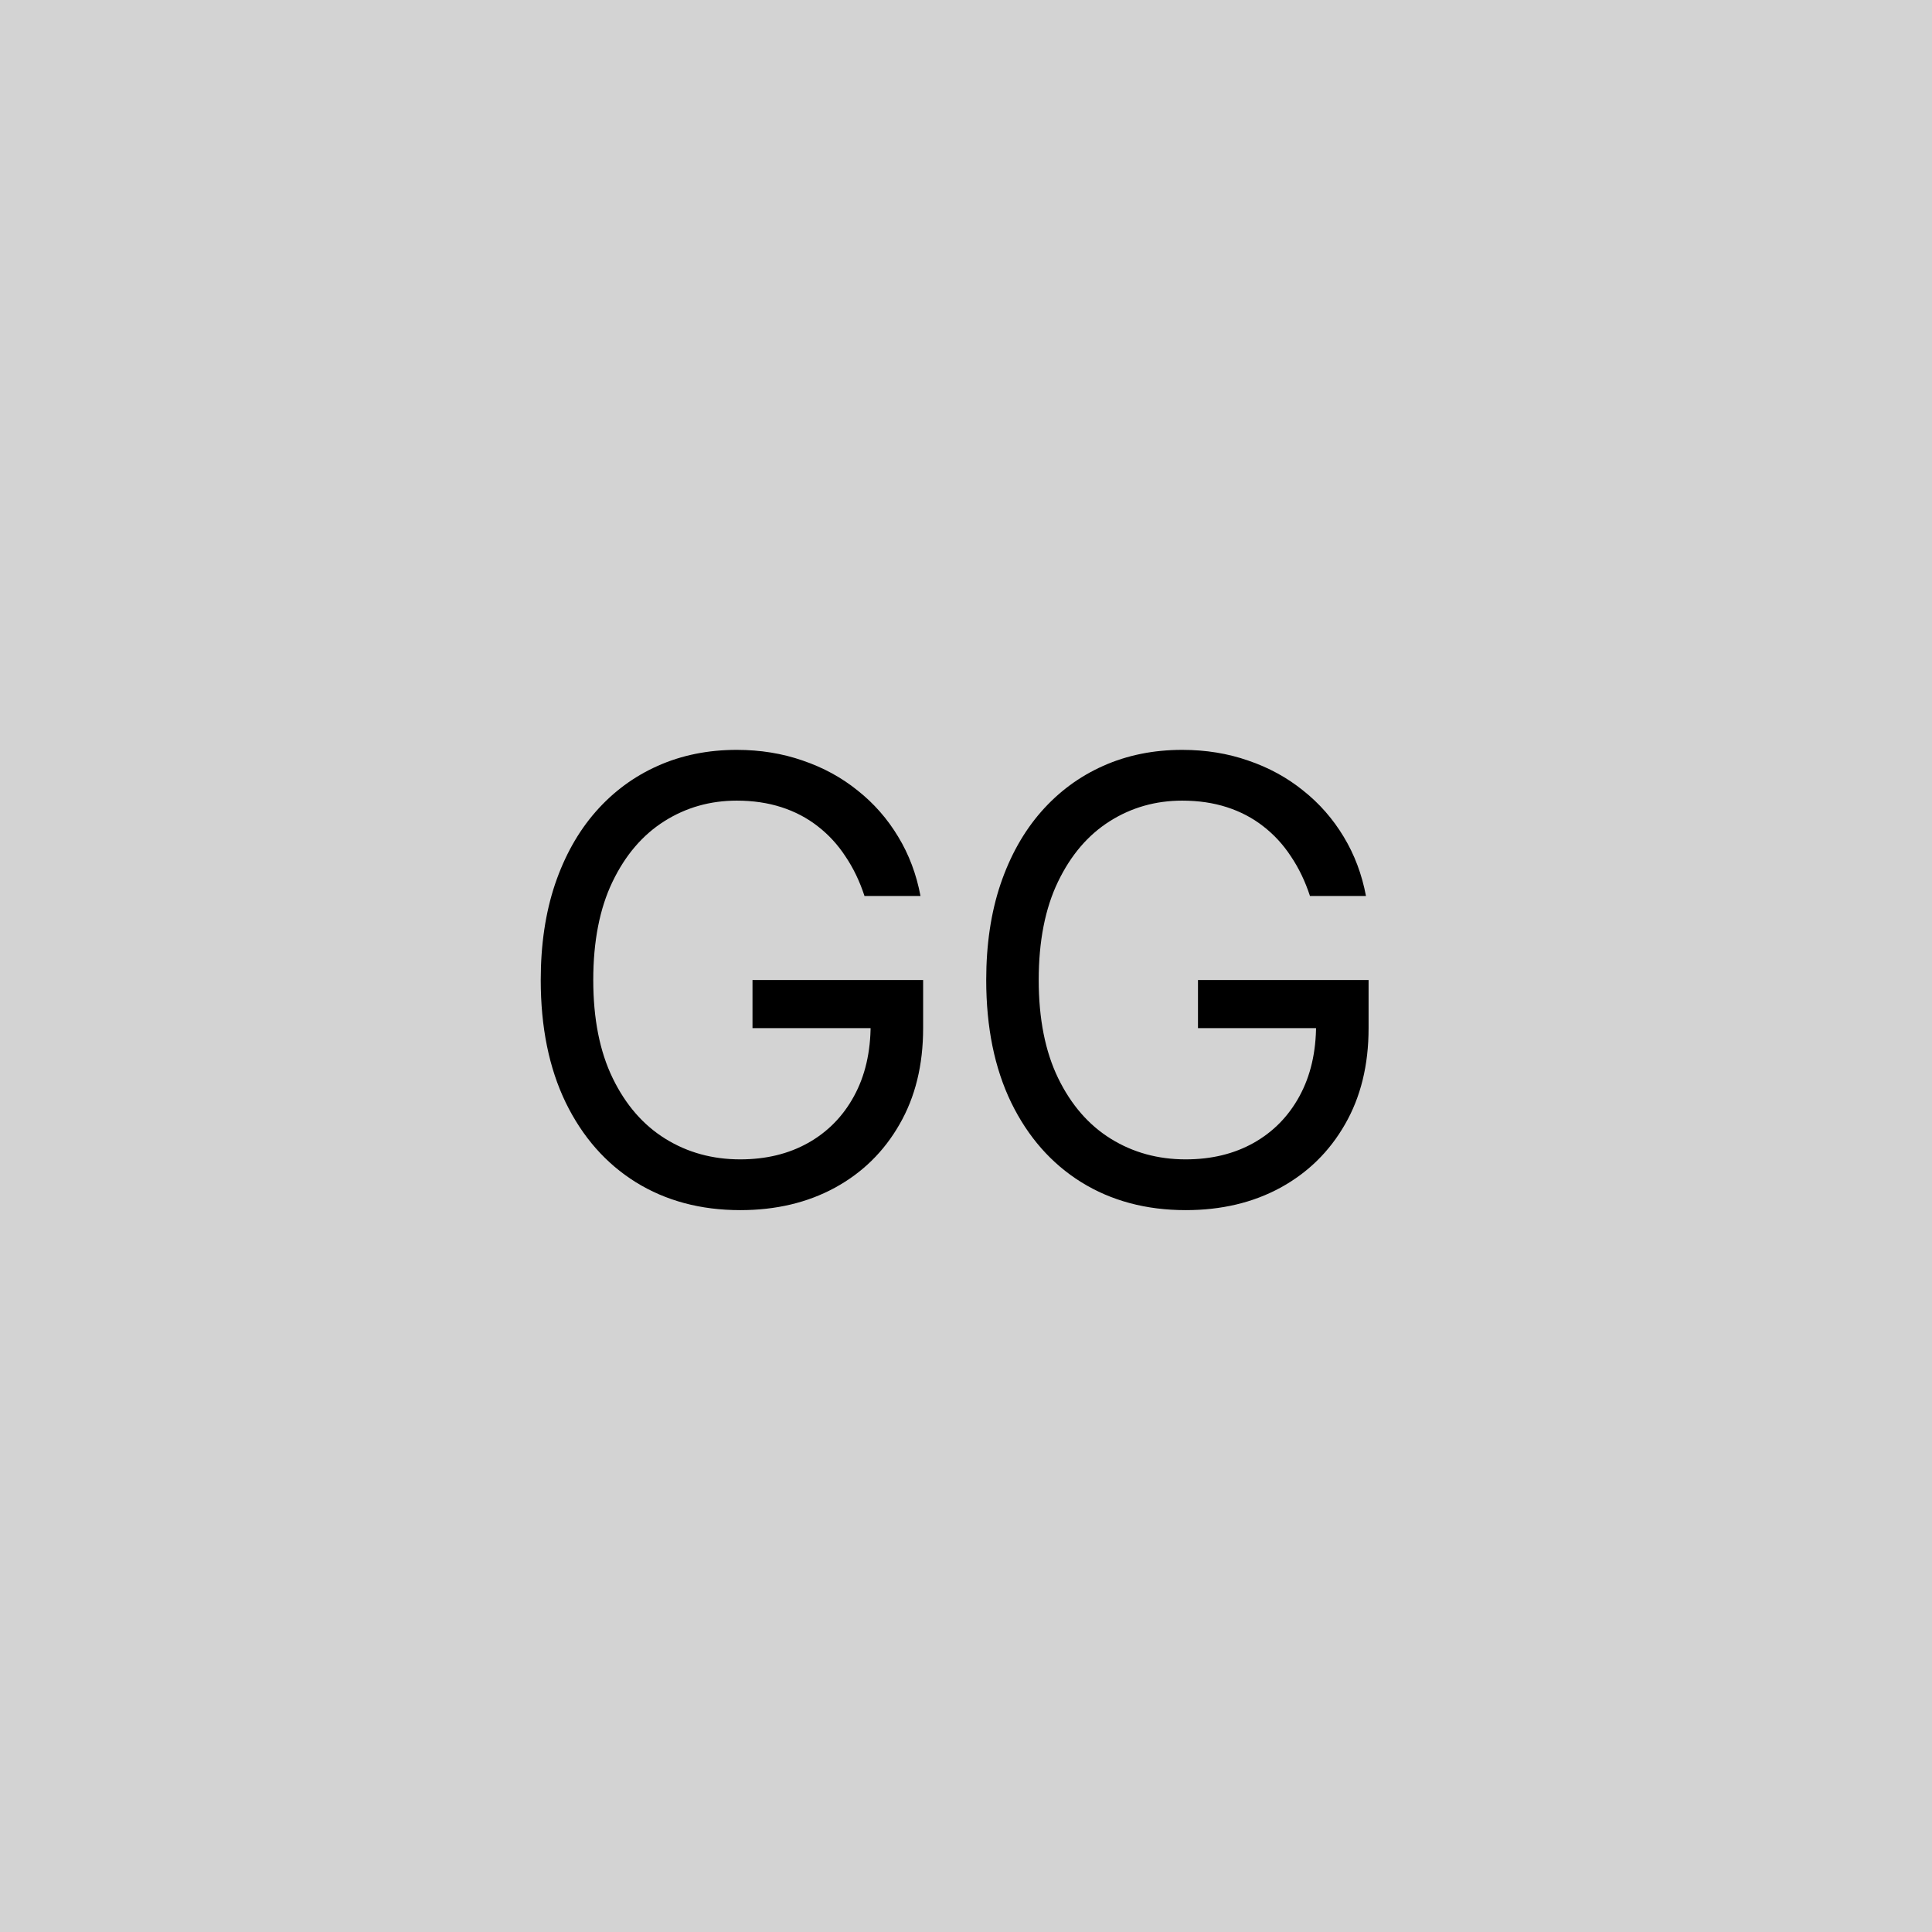
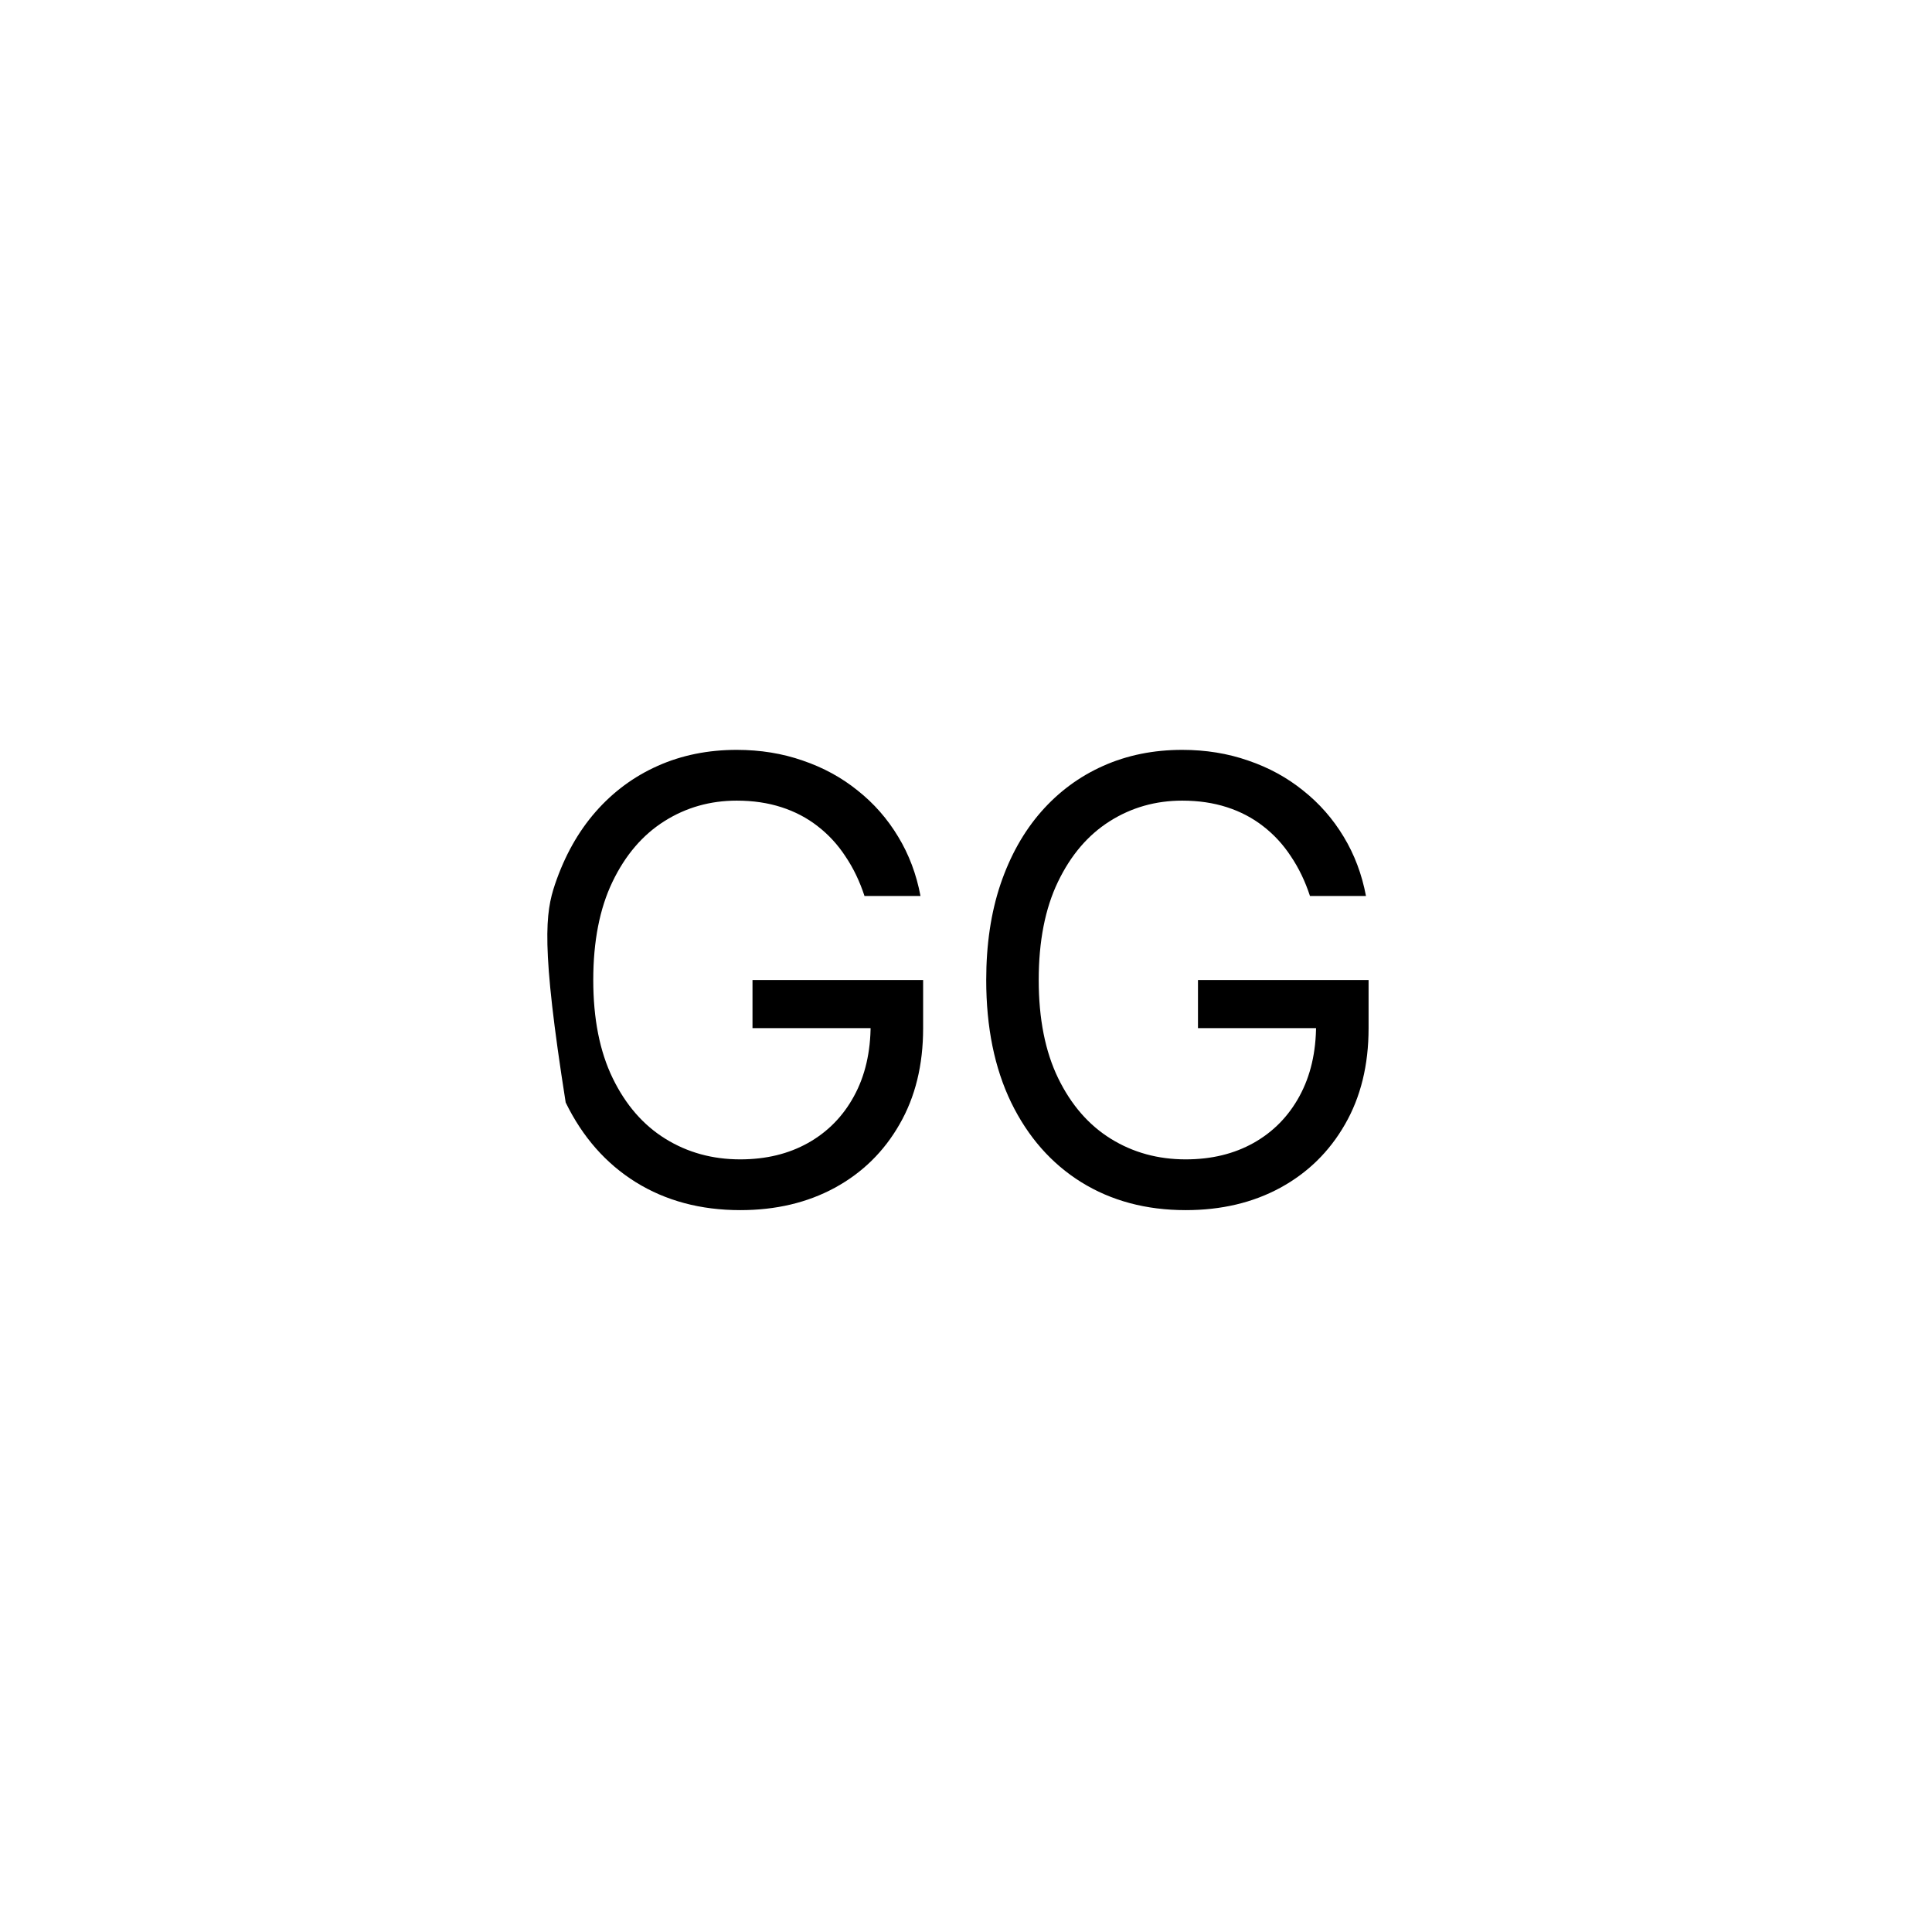
<svg xmlns="http://www.w3.org/2000/svg" width="69" height="69" viewBox="0 0 69 69" fill="none">
-   <path d="M69 0H0V69H69V0Z" fill="#D3D3D3" />
-   <path d="M30.875 32C30.703 31.474 30.477 31.003 30.195 30.586C29.919 30.164 29.588 29.805 29.203 29.508C28.823 29.211 28.391 28.984 27.906 28.828C27.422 28.672 26.891 28.594 26.312 28.594C25.365 28.594 24.503 28.838 23.727 29.328C22.951 29.818 22.333 30.539 21.875 31.492C21.417 32.445 21.188 33.615 21.188 35C21.188 36.385 21.419 37.555 21.883 38.508C22.346 39.461 22.974 40.182 23.766 40.672C24.557 41.162 25.448 41.406 26.438 41.406C27.354 41.406 28.162 41.211 28.859 40.82C29.562 40.425 30.109 39.867 30.5 39.148C30.896 38.425 31.094 37.573 31.094 36.594L31.688 36.719H26.875V35H32.969V36.719C32.969 38.037 32.688 39.182 32.125 40.156C31.568 41.13 30.797 41.886 29.812 42.422C28.833 42.953 27.708 43.219 26.438 43.219C25.021 43.219 23.776 42.885 22.703 42.219C21.635 41.552 20.802 40.604 20.203 39.375C19.609 38.146 19.312 36.688 19.312 35C19.312 33.734 19.482 32.596 19.82 31.586C20.164 30.57 20.648 29.706 21.273 28.992C21.898 28.279 22.638 27.732 23.492 27.352C24.346 26.971 25.287 26.781 26.312 26.781C27.156 26.781 27.943 26.909 28.672 27.164C29.406 27.414 30.06 27.771 30.633 28.235C31.211 28.693 31.693 29.242 32.078 29.883C32.464 30.518 32.729 31.224 32.875 32H30.875ZM46.785 32C46.613 31.474 46.386 31.003 46.105 30.586C45.829 30.164 45.498 29.805 45.113 29.508C44.733 29.211 44.3 28.984 43.816 28.828C43.331 28.672 42.8 28.594 42.222 28.594C41.274 28.594 40.412 28.838 39.636 29.328C38.86 29.818 38.243 30.539 37.785 31.492C37.326 32.445 37.097 33.615 37.097 35C37.097 36.385 37.329 37.555 37.792 38.508C38.256 39.461 38.884 40.182 39.675 40.672C40.467 41.162 41.358 41.406 42.347 41.406C43.264 41.406 44.071 41.211 44.769 40.82C45.472 40.425 46.019 39.867 46.41 39.148C46.805 38.425 47.003 37.573 47.003 36.594L47.597 36.719H42.785V35H48.878V36.719C48.878 38.037 48.597 39.182 48.035 40.156C47.477 41.13 46.706 41.886 45.722 42.422C44.743 42.953 43.618 43.219 42.347 43.219C40.93 43.219 39.686 42.885 38.613 42.219C37.545 41.552 36.712 40.604 36.113 39.375C35.519 38.146 35.222 36.688 35.222 35C35.222 33.734 35.391 32.596 35.73 31.586C36.074 30.57 36.558 29.706 37.183 28.992C37.808 28.279 38.548 27.732 39.402 27.352C40.256 26.971 41.196 26.781 42.222 26.781C43.066 26.781 43.852 26.909 44.581 27.164C45.316 27.414 45.969 27.771 46.542 28.235C47.12 28.693 47.602 29.242 47.988 29.883C48.373 30.518 48.639 31.224 48.785 32H46.785Z" fill="black" />
+   <path d="M30.875 32C30.703 31.474 30.477 31.003 30.195 30.586C29.919 30.164 29.588 29.805 29.203 29.508C28.823 29.211 28.391 28.984 27.906 28.828C27.422 28.672 26.891 28.594 26.312 28.594C25.365 28.594 24.503 28.838 23.727 29.328C22.951 29.818 22.333 30.539 21.875 31.492C21.417 32.445 21.188 33.615 21.188 35C21.188 36.385 21.419 37.555 21.883 38.508C22.346 39.461 22.974 40.182 23.766 40.672C24.557 41.162 25.448 41.406 26.438 41.406C27.354 41.406 28.162 41.211 28.859 40.82C29.562 40.425 30.109 39.867 30.5 39.148C30.896 38.425 31.094 37.573 31.094 36.594L31.688 36.719H26.875V35H32.969V36.719C32.969 38.037 32.688 39.182 32.125 40.156C31.568 41.13 30.797 41.886 29.812 42.422C28.833 42.953 27.708 43.219 26.438 43.219C25.021 43.219 23.776 42.885 22.703 42.219C21.635 41.552 20.802 40.604 20.203 39.375C19.312 33.734 19.482 32.596 19.82 31.586C20.164 30.57 20.648 29.706 21.273 28.992C21.898 28.279 22.638 27.732 23.492 27.352C24.346 26.971 25.287 26.781 26.312 26.781C27.156 26.781 27.943 26.909 28.672 27.164C29.406 27.414 30.06 27.771 30.633 28.235C31.211 28.693 31.693 29.242 32.078 29.883C32.464 30.518 32.729 31.224 32.875 32H30.875ZM46.785 32C46.613 31.474 46.386 31.003 46.105 30.586C45.829 30.164 45.498 29.805 45.113 29.508C44.733 29.211 44.3 28.984 43.816 28.828C43.331 28.672 42.8 28.594 42.222 28.594C41.274 28.594 40.412 28.838 39.636 29.328C38.86 29.818 38.243 30.539 37.785 31.492C37.326 32.445 37.097 33.615 37.097 35C37.097 36.385 37.329 37.555 37.792 38.508C38.256 39.461 38.884 40.182 39.675 40.672C40.467 41.162 41.358 41.406 42.347 41.406C43.264 41.406 44.071 41.211 44.769 40.82C45.472 40.425 46.019 39.867 46.41 39.148C46.805 38.425 47.003 37.573 47.003 36.594L47.597 36.719H42.785V35H48.878V36.719C48.878 38.037 48.597 39.182 48.035 40.156C47.477 41.13 46.706 41.886 45.722 42.422C44.743 42.953 43.618 43.219 42.347 43.219C40.93 43.219 39.686 42.885 38.613 42.219C37.545 41.552 36.712 40.604 36.113 39.375C35.519 38.146 35.222 36.688 35.222 35C35.222 33.734 35.391 32.596 35.73 31.586C36.074 30.57 36.558 29.706 37.183 28.992C37.808 28.279 38.548 27.732 39.402 27.352C40.256 26.971 41.196 26.781 42.222 26.781C43.066 26.781 43.852 26.909 44.581 27.164C45.316 27.414 45.969 27.771 46.542 28.235C47.12 28.693 47.602 29.242 47.988 29.883C48.373 30.518 48.639 31.224 48.785 32H46.785Z" fill="black" />
</svg>